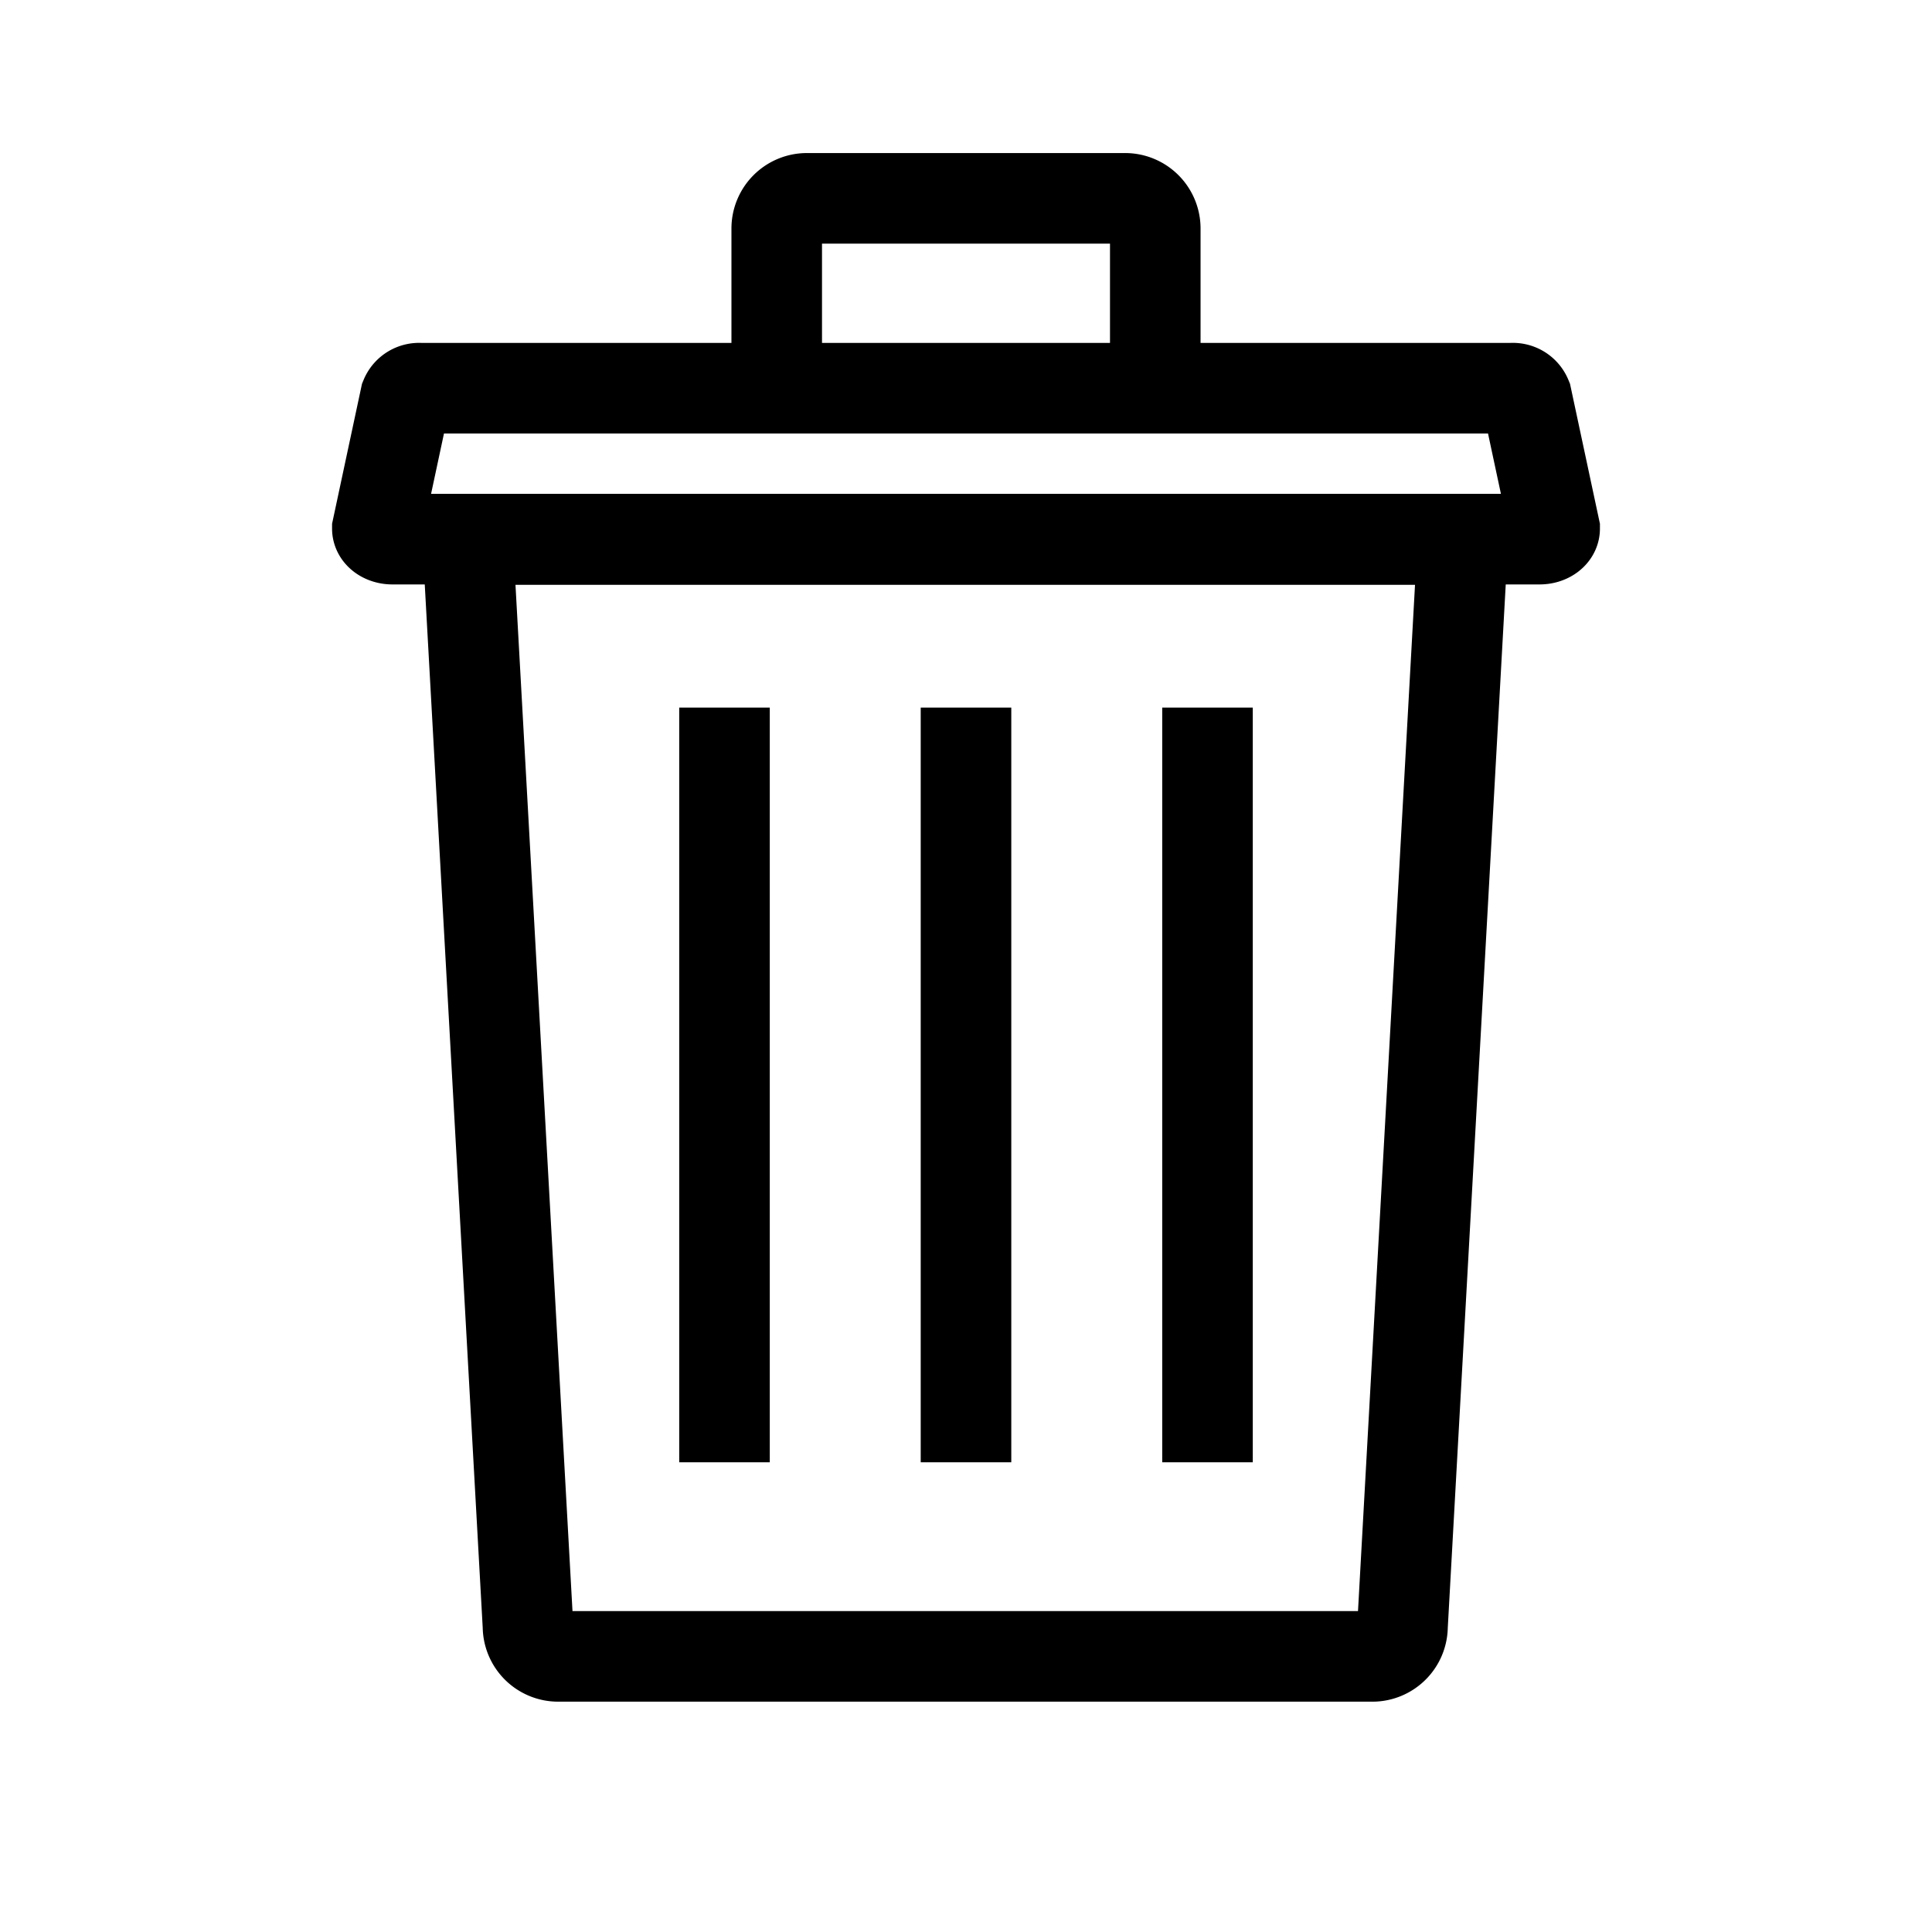
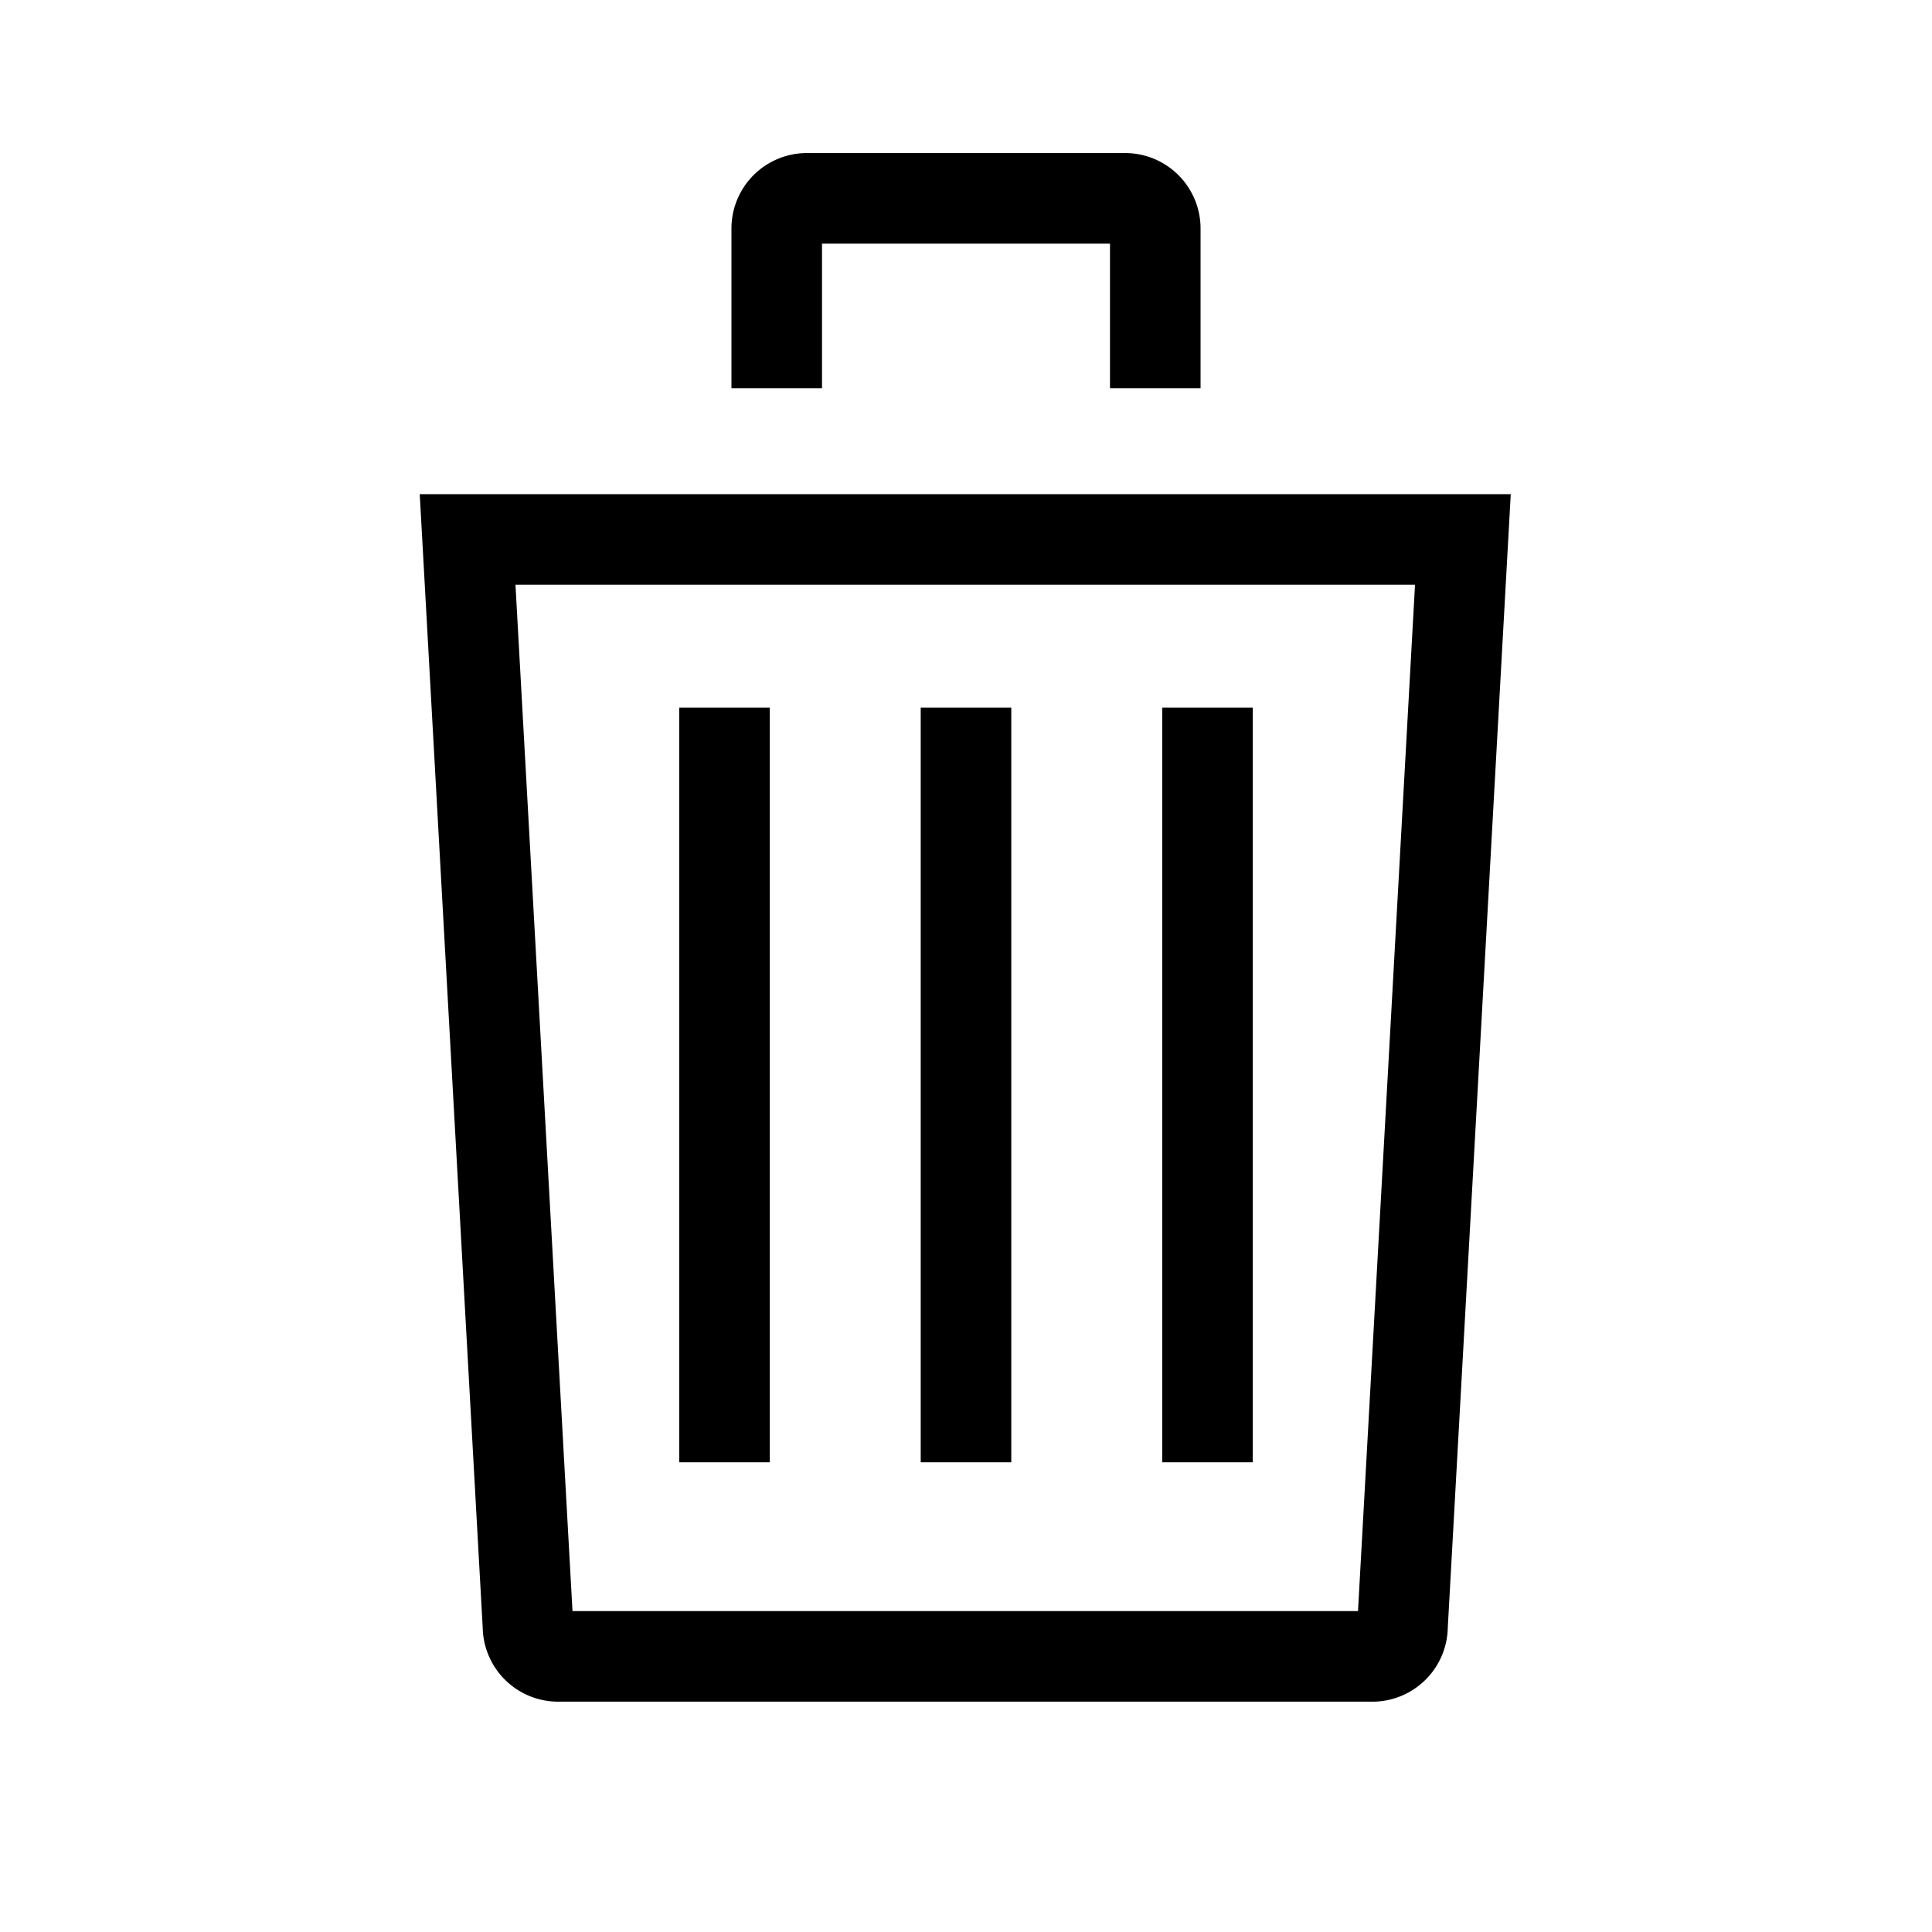
<svg xmlns="http://www.w3.org/2000/svg" width="800px" height="800px" viewBox="0 0 64 64" stroke-width="3" stroke="#000000" fill="none">
  <path d="M45.49,54.87h-27a1,1,0,0,1-1-1l-2-36H48.46l-2,36A1,1,0,0,1,45.49,54.87Z" />
-   <path d="M51,17.86H13c-.28,0-.5-.16-.5-.35l.93-4.35a.49.49,0,0,1,.5-.3H50.07a.49.49,0,0,1,.5.3l.93,4.35C51.5,17.7,51.28,17.86,51,17.86Z" />
  <line x1="24" y1="23.44" x2="24" y2="48.44" />
  <line x1="32" y1="23.44" x2="32" y2="48.44" />
  <line x1="40" y1="23.44" x2="40" y2="48.44" />
  <path d="M25.73,12.86V7.57a1,1,0,0,1,1-1H37.27a1,1,0,0,1,1,1v5.29" />
</svg>